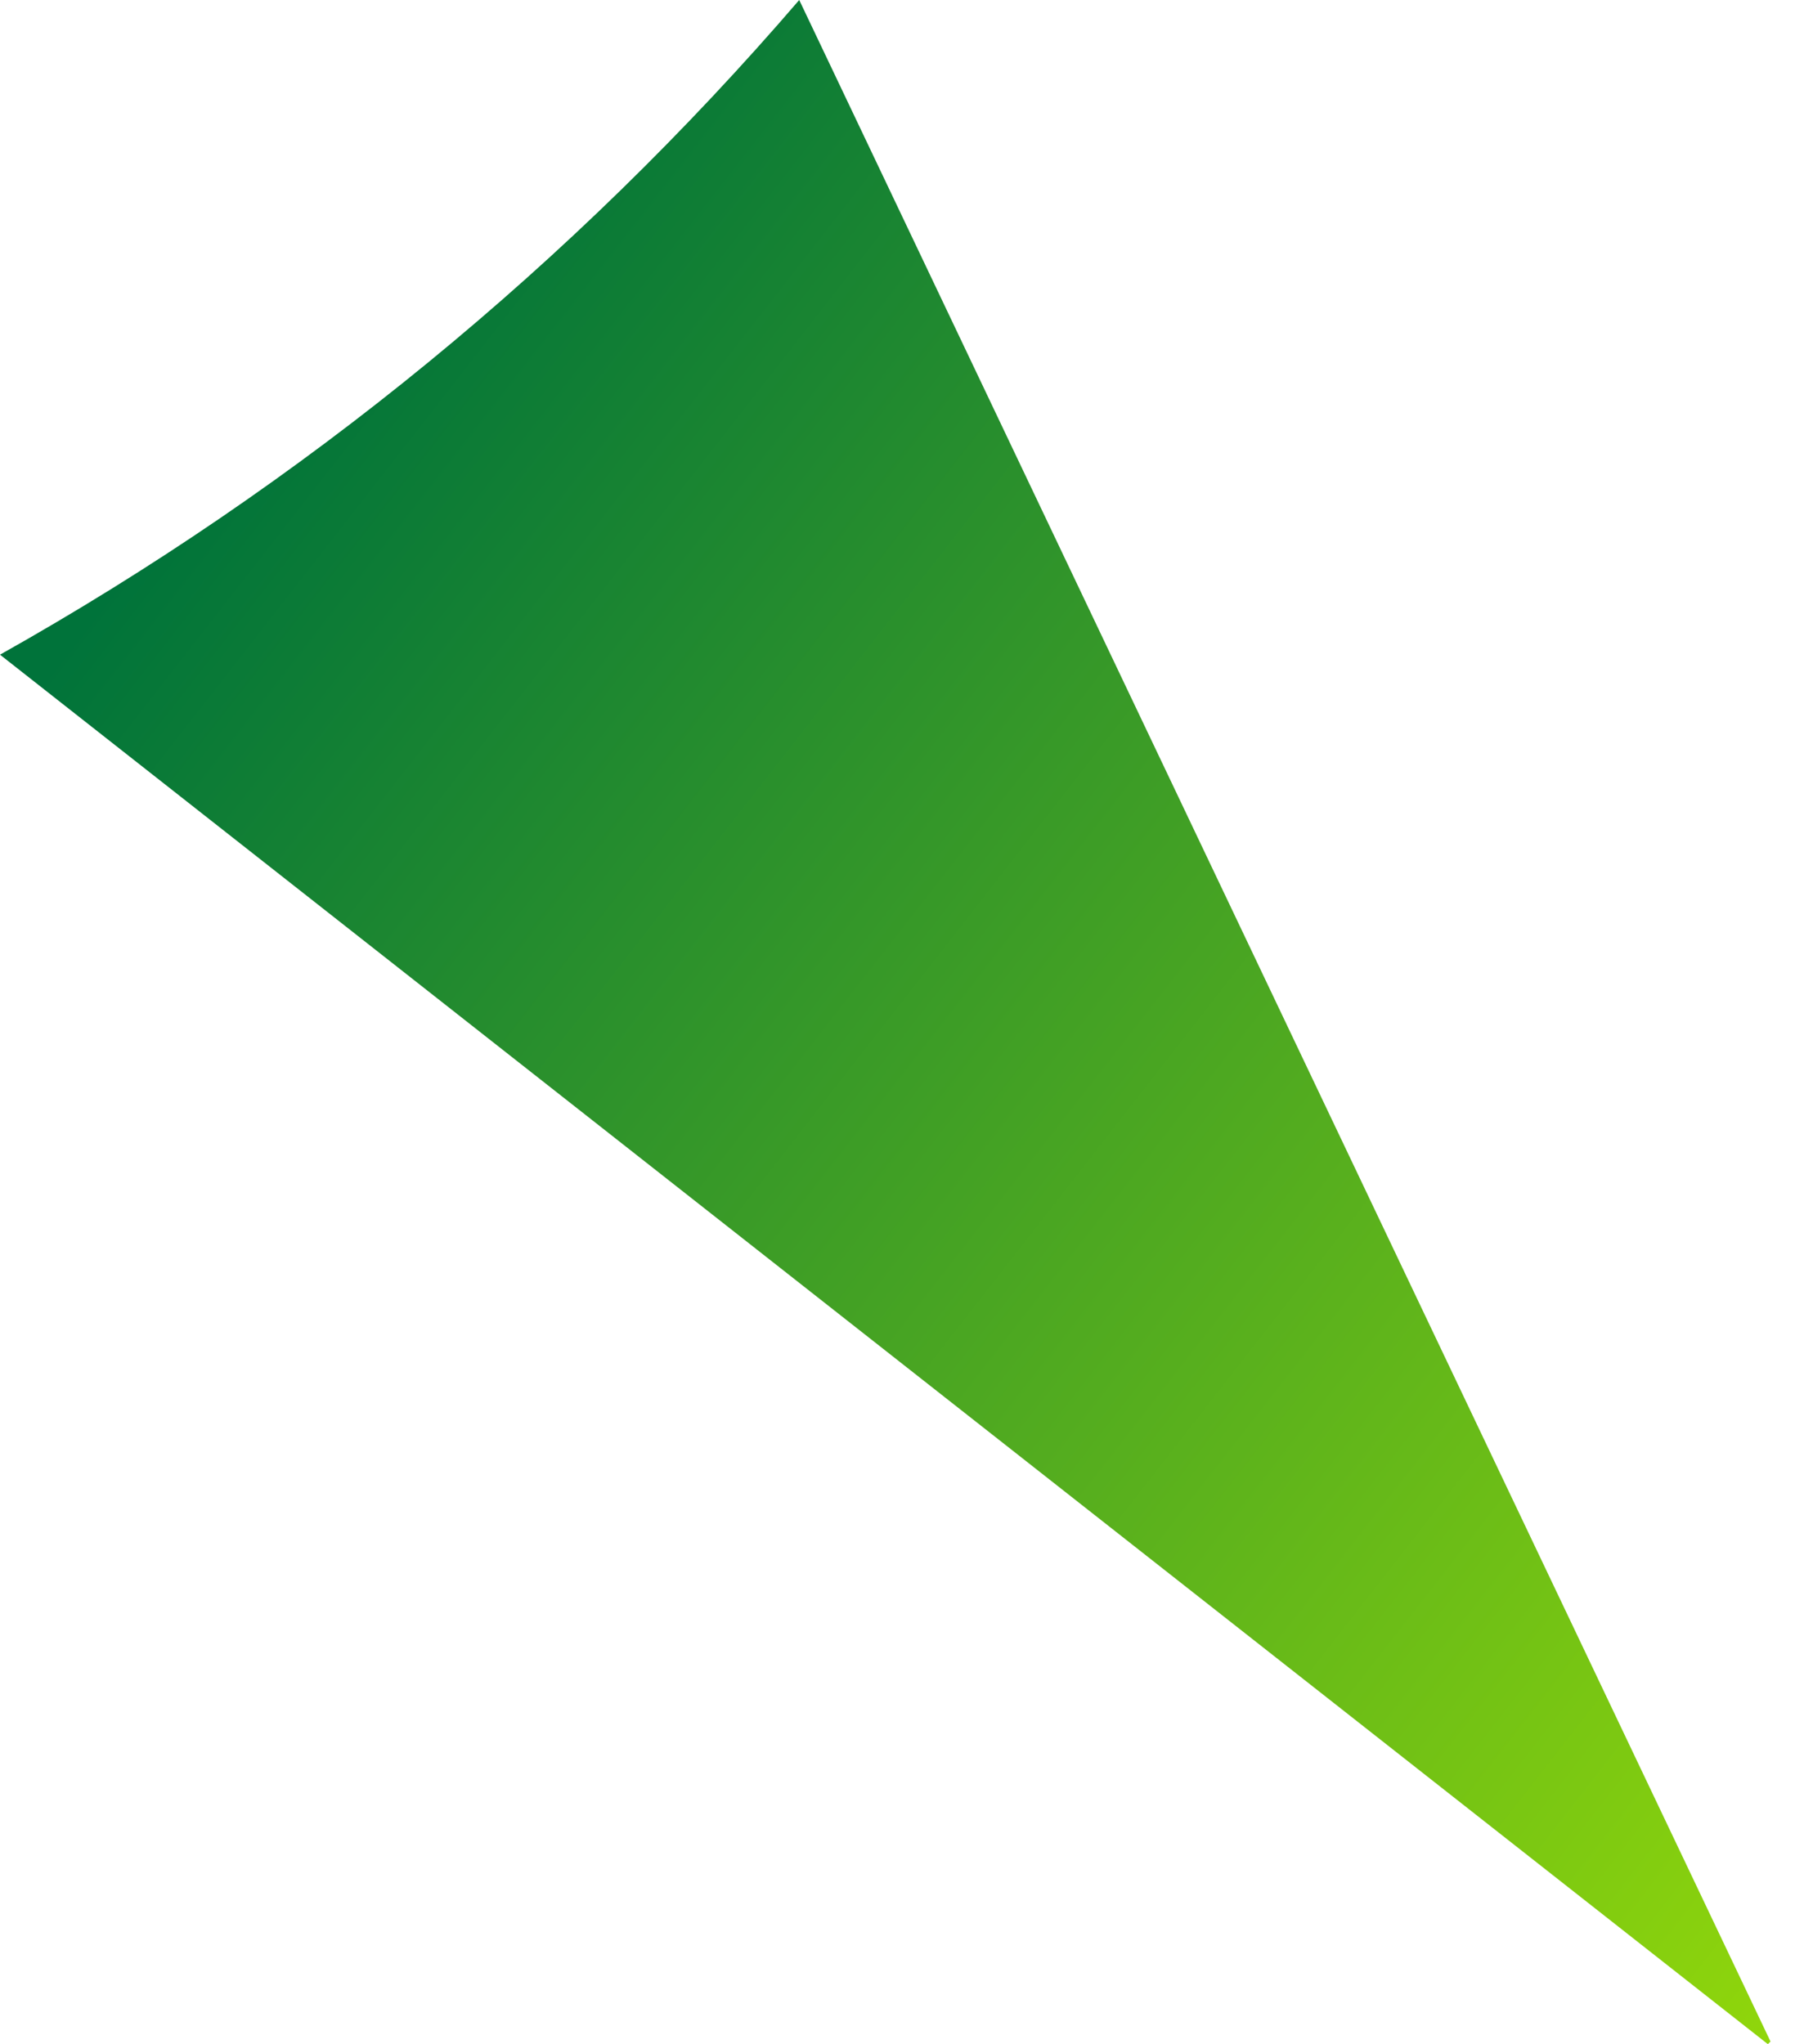
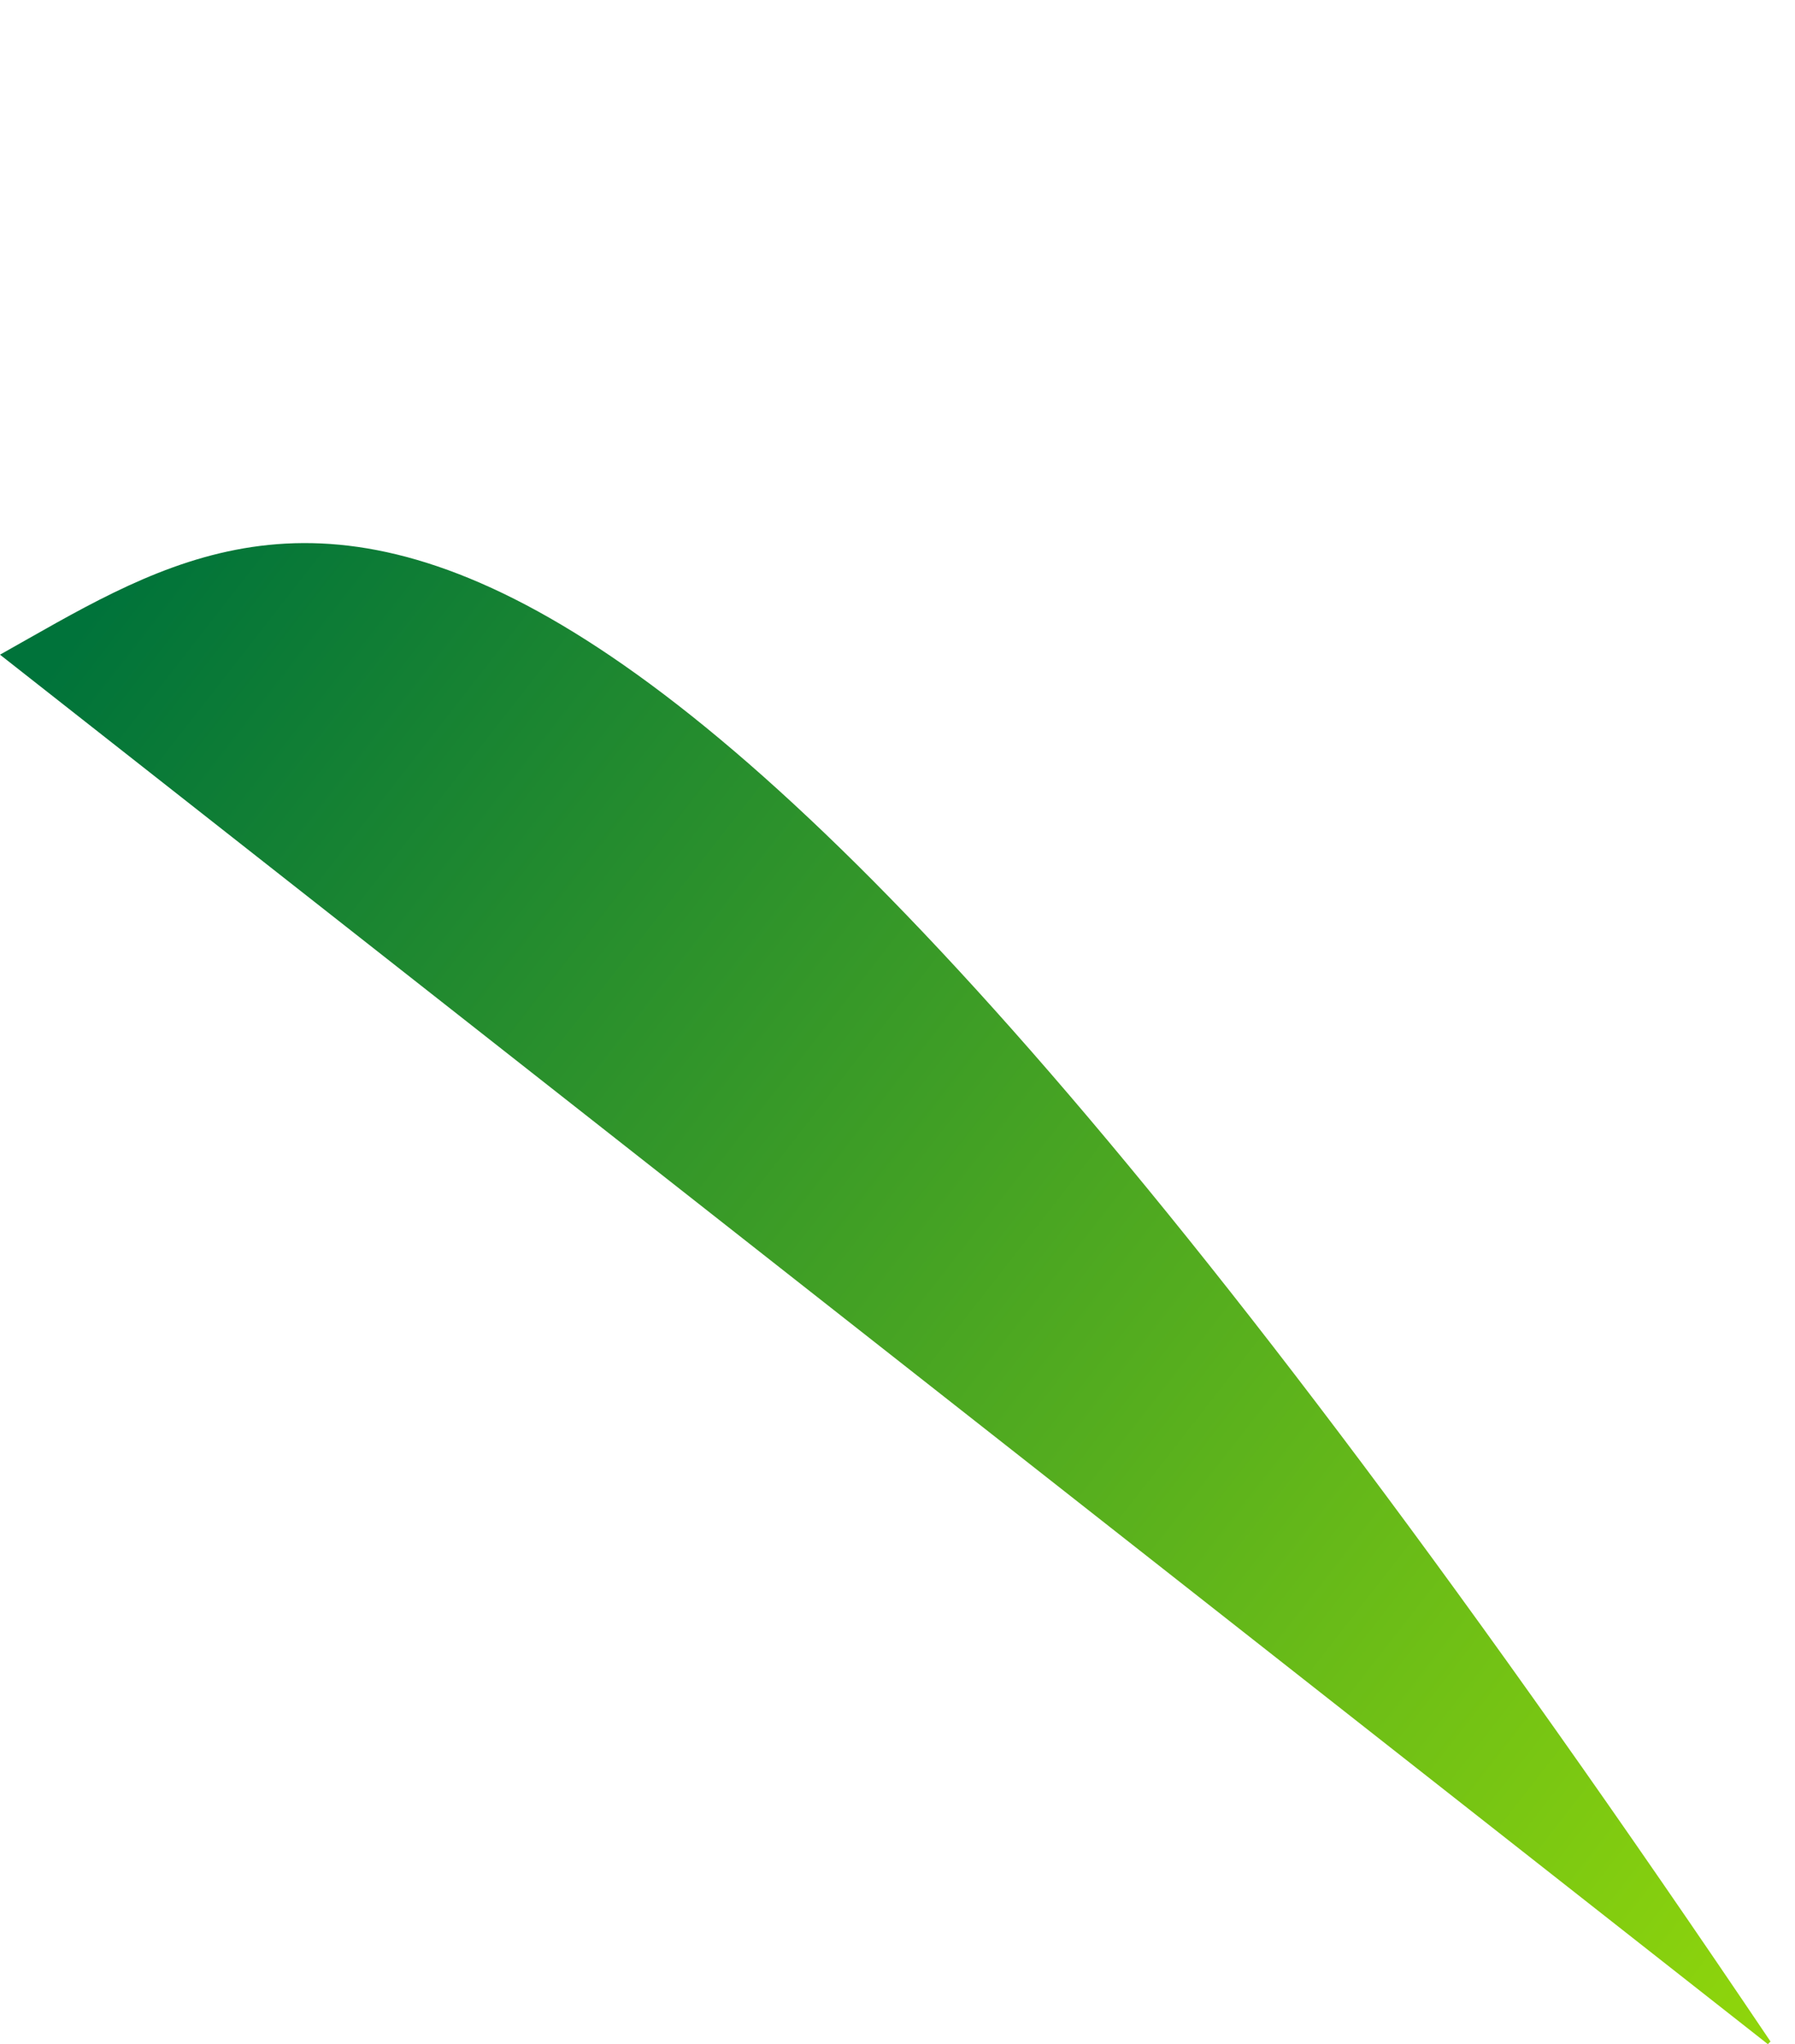
<svg xmlns="http://www.w3.org/2000/svg" width="36" height="41" viewBox="0 0 36 41" fill="none">
-   <path d="M35.509 40.947L16.029 0C11.485 5.287 6.06 9.73 0 13.131L35.456 41L35.509 40.947Z" fill="url(#paint0_linear_15_853)" />
+   <path d="M35.509 40.947C11.485 5.287 6.06 9.73 0 13.131L35.456 41L35.509 40.947Z" fill="url(#paint0_linear_15_853)" />
  <defs>
    <linearGradient id="paint0_linear_15_853" x1="5.424" y1="7.677" x2="44.818" y2="38.41" gradientUnits="userSpaceOnUse">
      <stop stop-color="#00733A" />
      <stop offset="1" stop-color="#A3E305" />
    </linearGradient>
  </defs>
</svg>